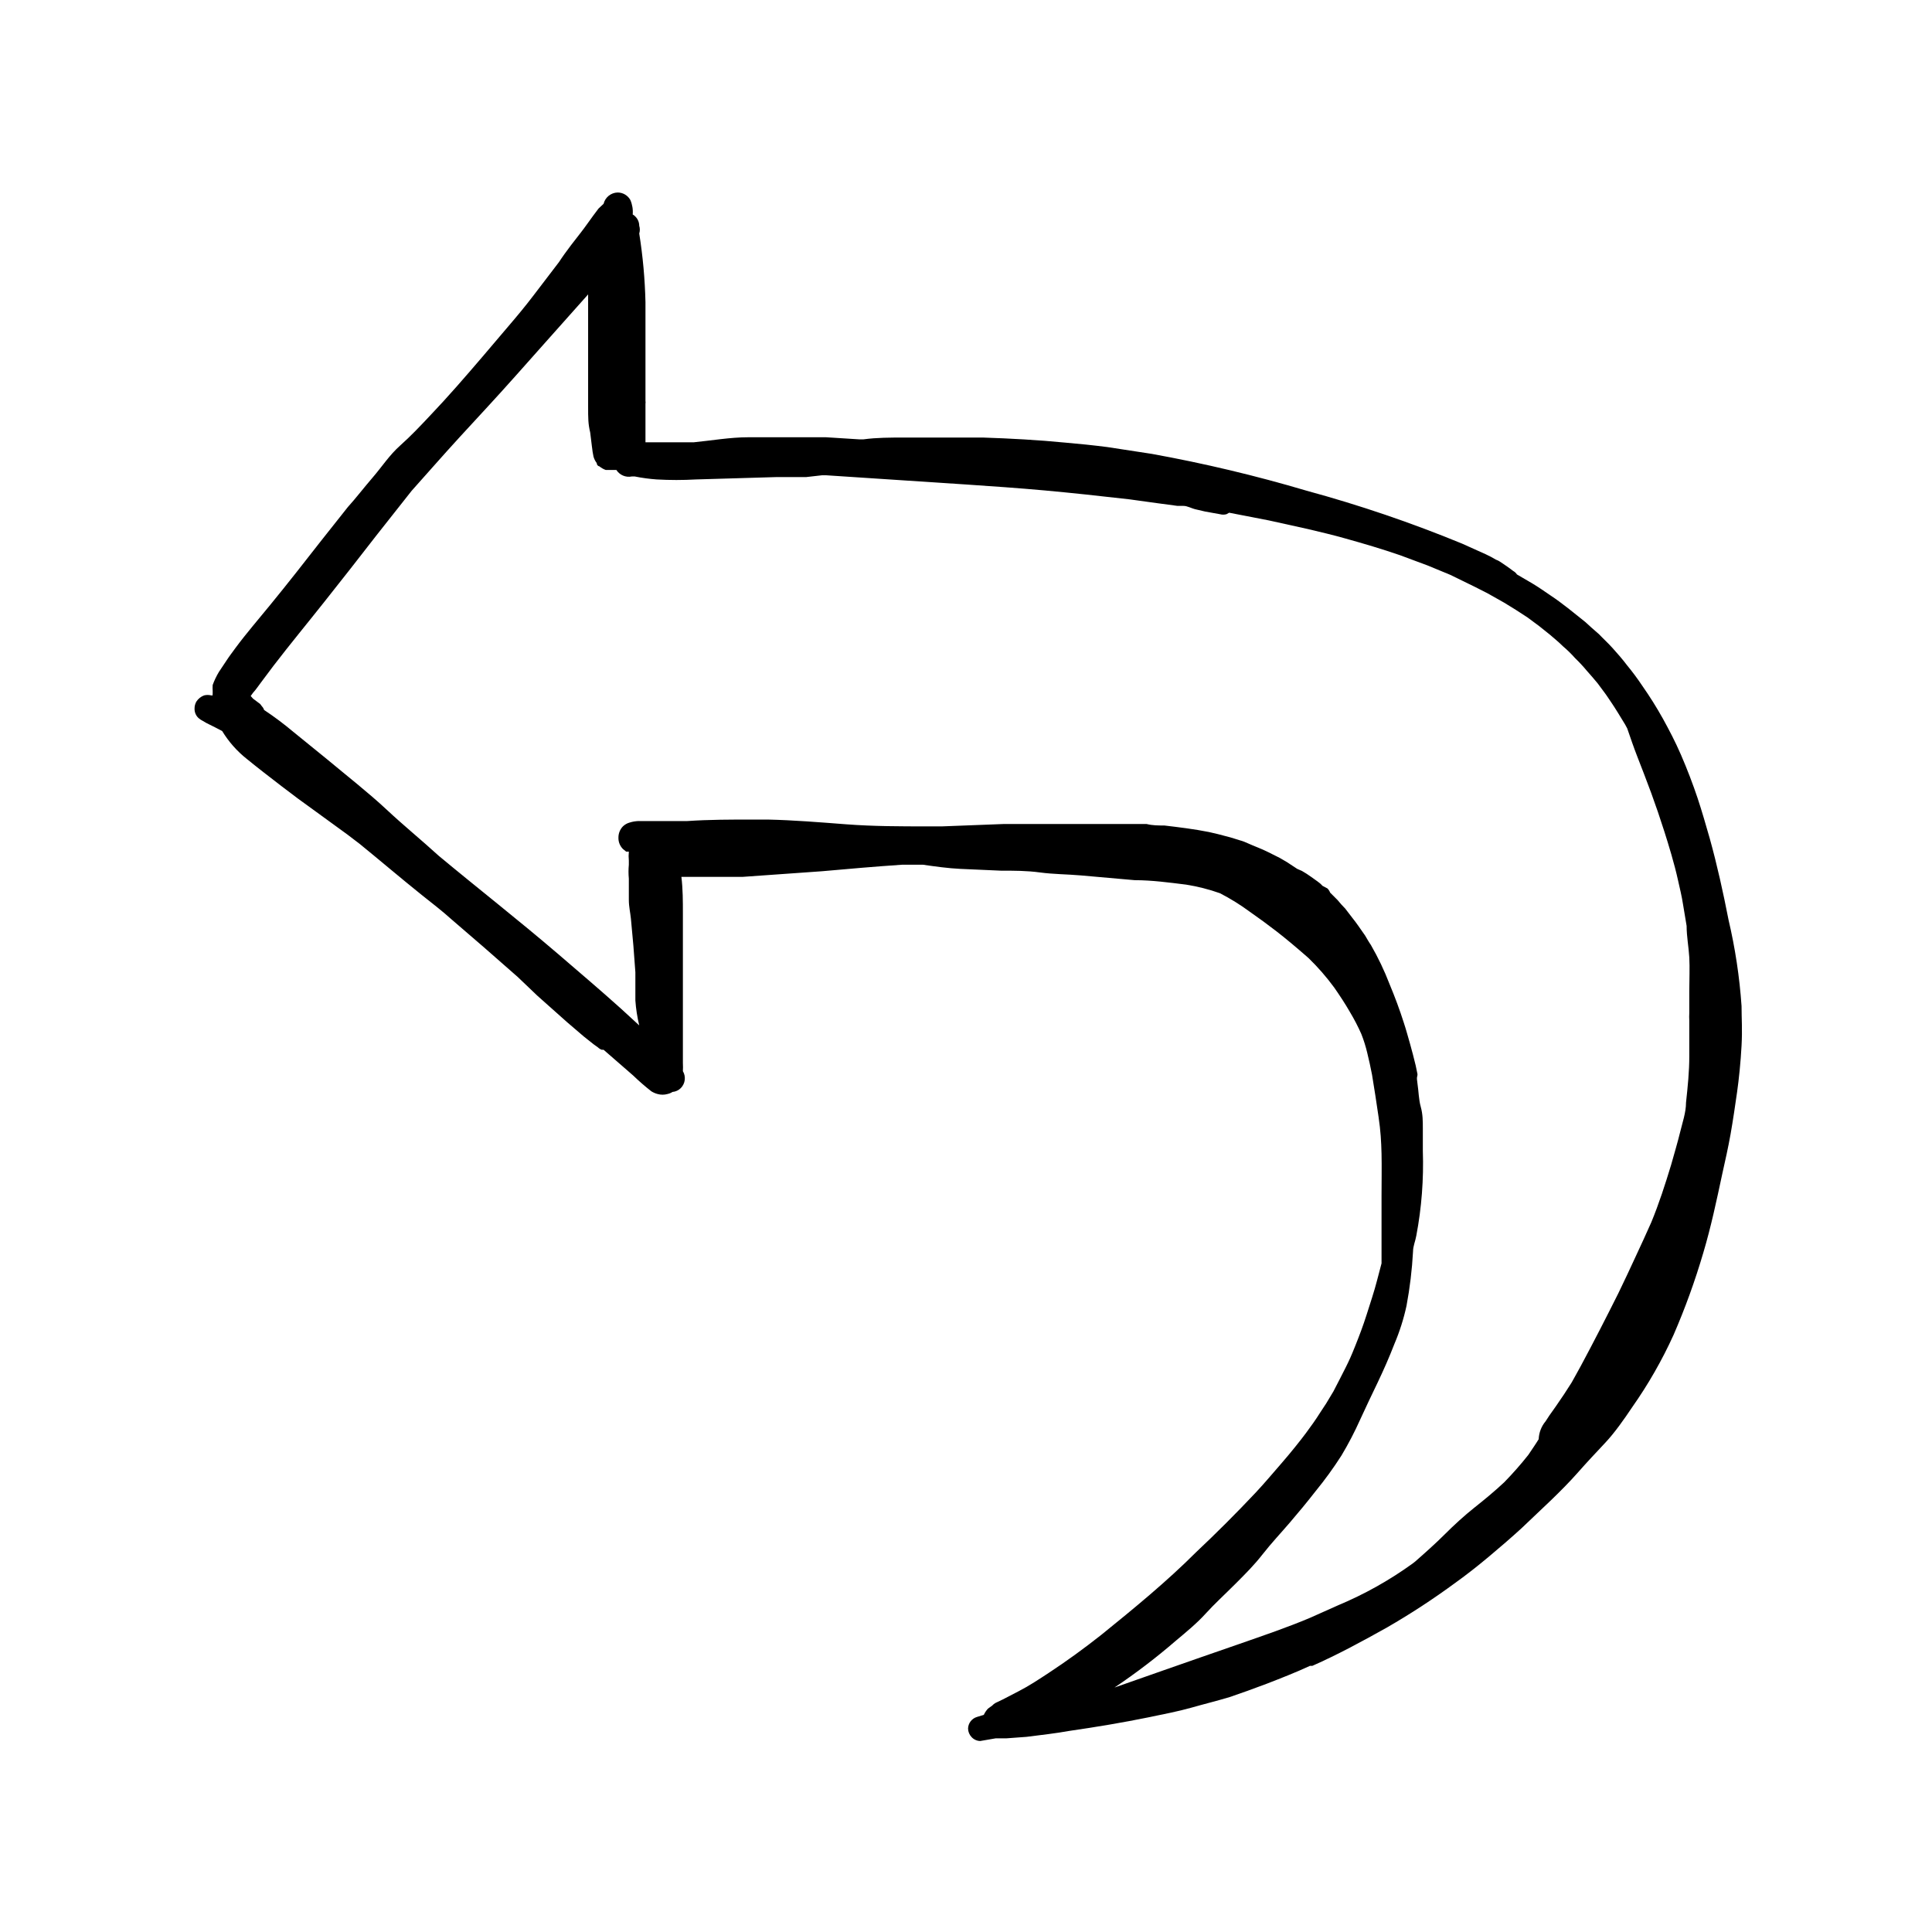
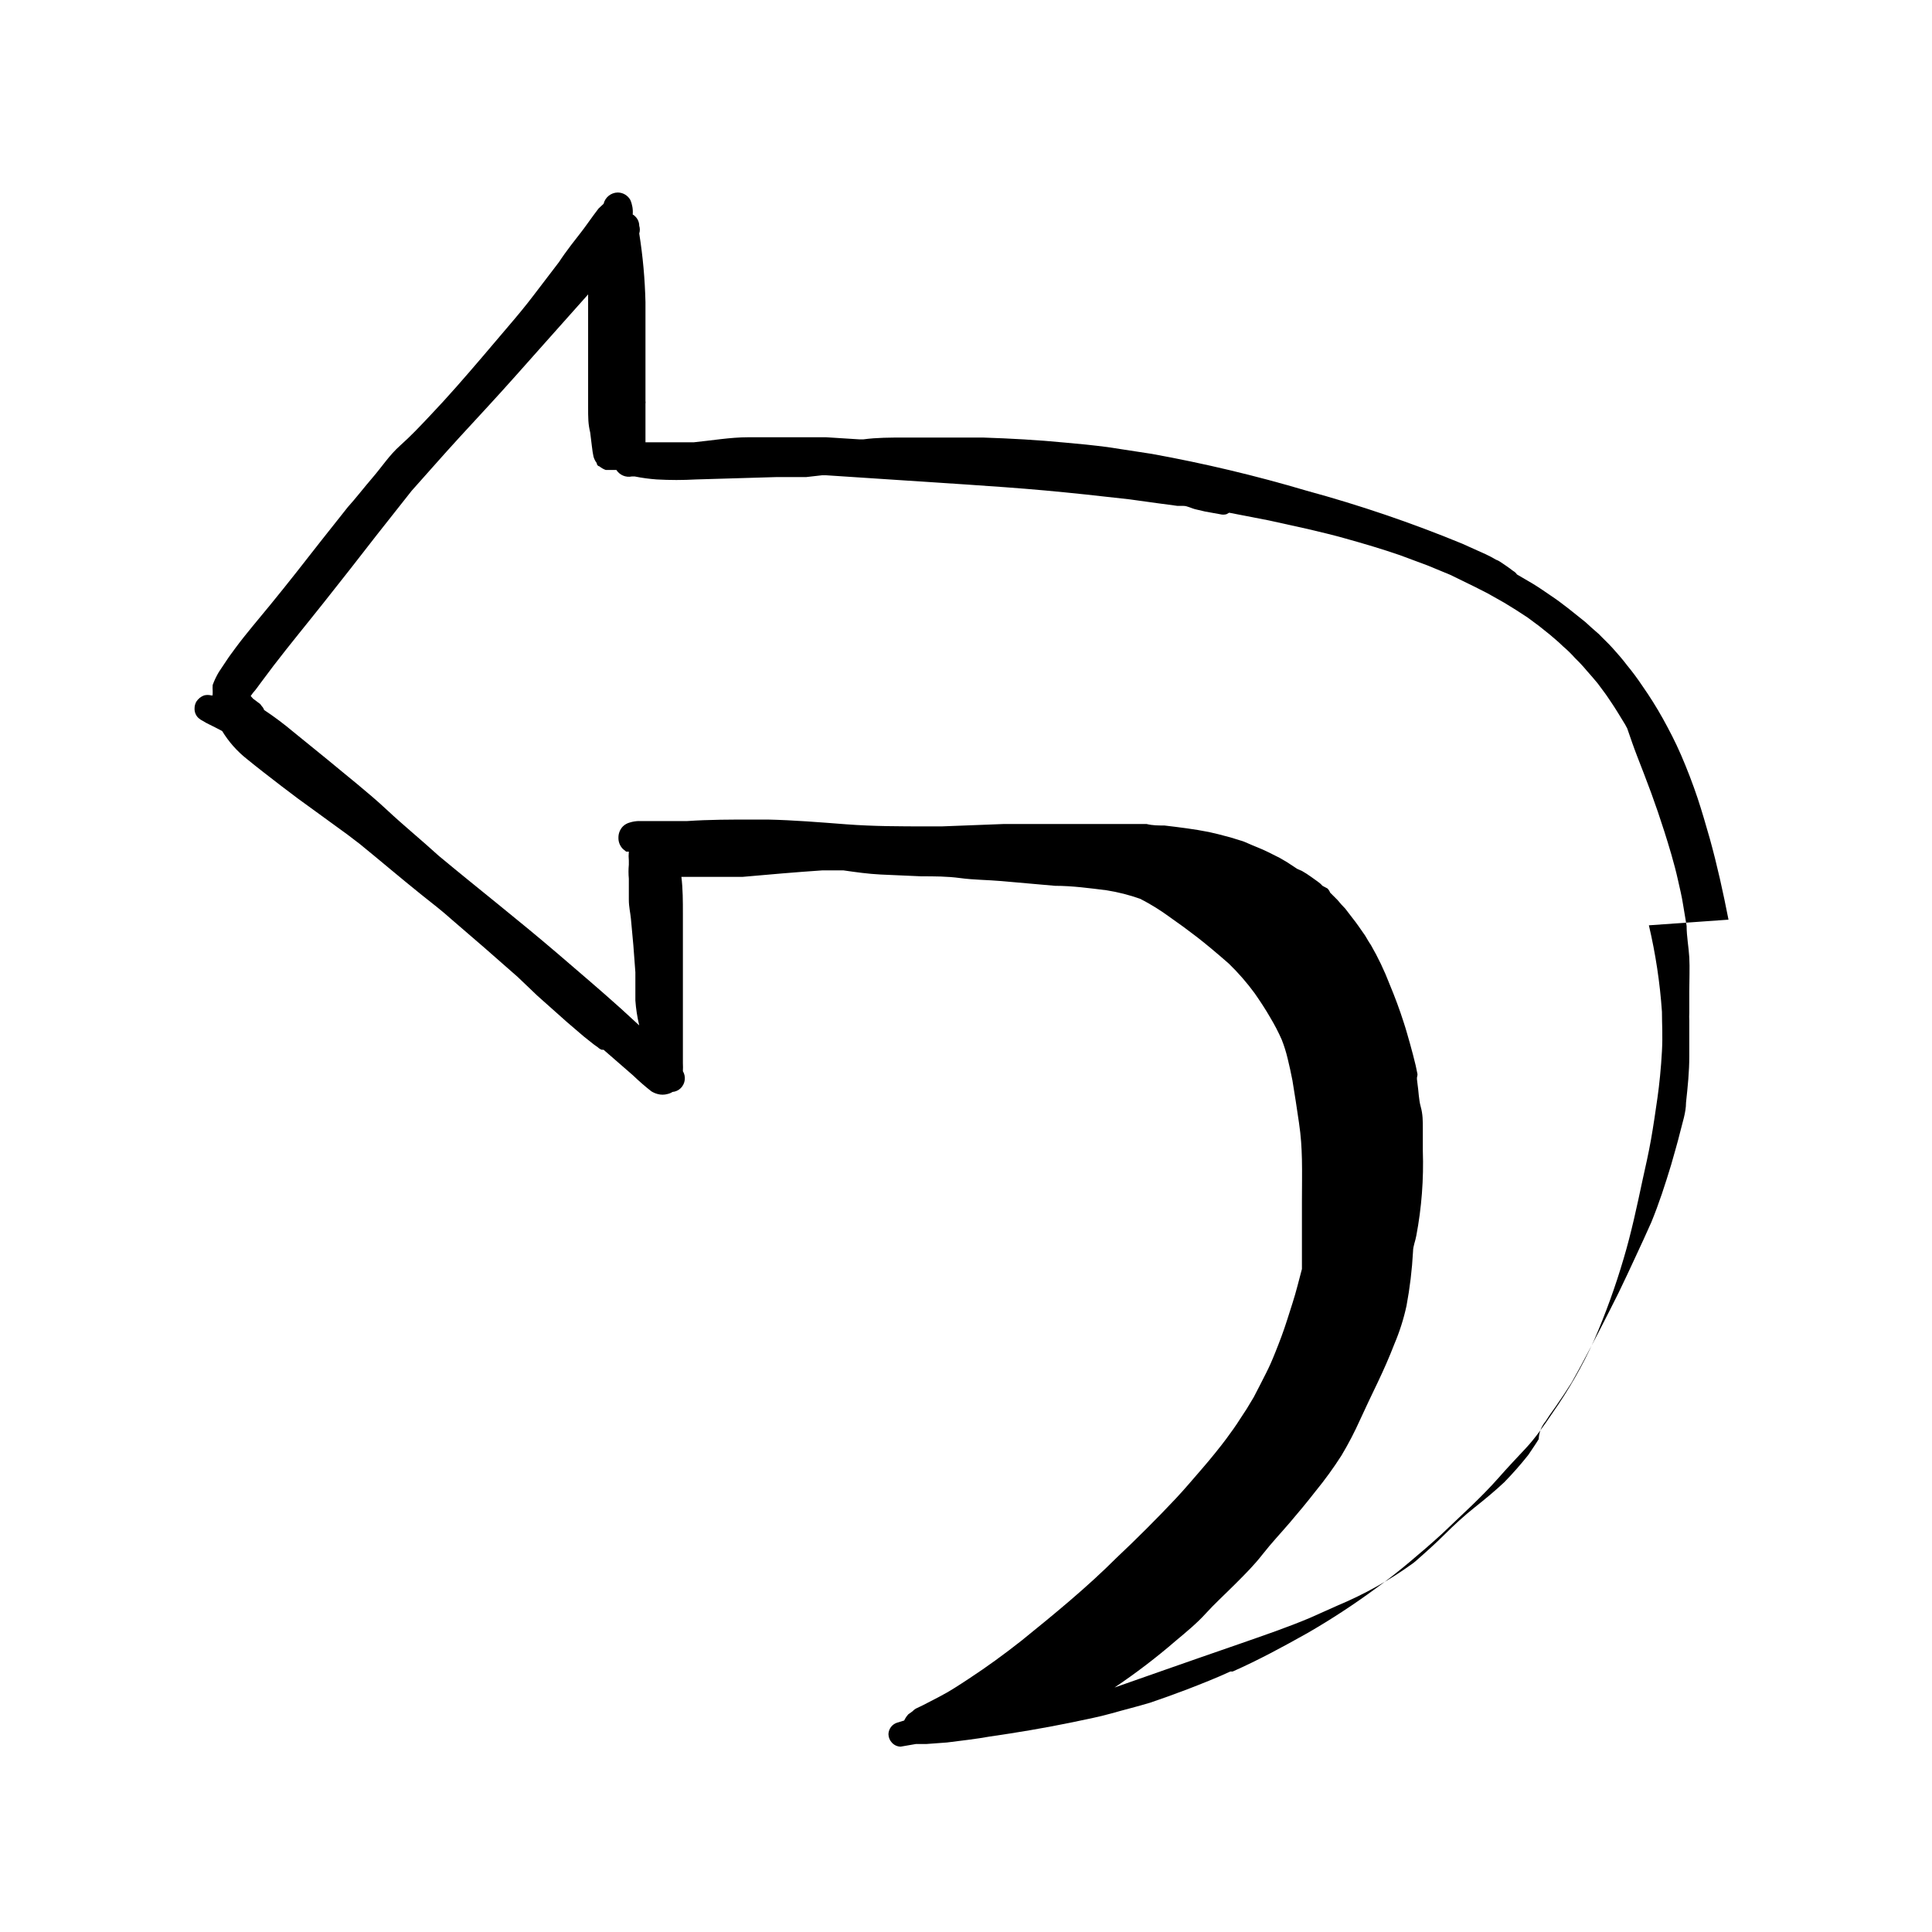
<svg xmlns="http://www.w3.org/2000/svg" fill="#000000" width="800px" height="800px" version="1.1" viewBox="144 144 512 512">
-   <path d="m602.07 387.72c-1.418-7.242-2.992-14.406-4.961-21.492-1.023-3.543-2.047-7.164-3.227-10.707-1.18-3.543-2.832-7.871-4.41-11.492-1.574-3.621-3.07-6.453-4.801-9.605v0.004c-1.66-2.981-3.473-5.867-5.43-8.66-1.27-1.906-2.637-3.746-4.094-5.512-1.18-1.574-2.441-2.992-3.777-4.488-1.34-1.496-2.441-2.441-3.621-3.699l-1.891-1.652-1.73-1.574c-3.07-2.441-6.062-4.961-9.289-7.086-1.496-1.023-3.07-2.125-4.644-3.07l-4.172-2.441-0.004 0.004c-0.258-0.395-0.609-0.719-1.023-0.945-1.102-0.867-2.281-1.652-3.465-2.441h0.004c-0.344-0.23-0.715-0.414-1.105-0.551-0.863-0.52-1.758-0.992-2.676-1.418l-6.297-2.832c-13.418-5.523-27.168-10.203-41.172-14.012-13.484-3.996-27.172-7.254-41.012-9.762l-11.809-1.812c-3.699-0.473-7.477-0.867-11.18-1.18-7.242-0.707-14.484-1.102-21.727-1.34h-21.016c-3.621 0-7.164 0-10.707 0.473h-1.18l-8.738-0.551h-9.84-10.785c-4.801 0-9.684 0.867-14.484 1.34h-10.234-2.519v-10.234c0.047-0.234 0.047-0.473 0-0.707v-4.566-5.746-2.125-2.441-11.336c-0.145-6.09-0.695-12.168-1.652-18.184 0.211-0.668 0.211-1.383 0-2.047-0.004-0.918-0.371-1.793-1.023-2.441-0.199-0.227-0.441-0.414-0.707-0.551 0.117-1.316-0.102-2.644-0.633-3.856-0.684-1.223-1.98-1.977-3.383-1.969-1.766 0.055-3.277 1.277-3.699 2.992l-1.34 1.258-1.418 1.891c-1.102 1.496-2.125 2.992-3.227 4.41-1.102 1.418-3.938 4.961-5.824 7.871l-6.613 8.66c-2.203 2.914-4.566 5.746-6.926 8.5l-6.691 7.871c-4.644 5.434-9.211 10.707-14.012 15.742-2.519 2.676-5.039 5.352-7.871 7.871-2.832 2.519-4.801 5.59-7.242 8.422s-4.41 5.434-6.613 7.871l-6.926 8.738c-4.488 5.746-8.973 11.492-13.617 17.16-3.07 3.777-6.297 7.477-9.211 11.414-0.789 1.102-1.652 2.203-2.363 3.305l-2.047 3.07-0.004 0.008c-0.66 1.098-1.215 2.258-1.652 3.461-0.035 0.527-0.035 1.051 0 1.578v0.789-0.004c-0.043 0.129-0.043 0.266 0 0.395h-0.395c-0.617-0.156-1.27-0.156-1.887 0-0.844 0.316-1.562 0.895-2.047 1.652-0.312 0.551-0.477 1.176-0.473 1.812-0.035 0.945 0.336 1.863 1.023 2.516 0.355 0.316 0.754 0.582 1.18 0.789l0.945 0.551 2.363 1.18 1.812 0.945h-0.004c1.723 2.836 3.934 5.34 6.535 7.398 2.992 2.441 6.062 4.801 9.133 7.164 3.07 2.363 5.824 4.41 8.816 6.535l8.66 6.297 3.305 2.519c5.512 4.488 10.863 9.055 16.453 13.539 2.676 2.125 5.434 4.25 7.871 6.453l8.582 7.398 8.973 7.871 5.195 4.961 7.871 7.008 4.41 3.777 2.676 2.125 1.102 0.789c0.289 0.285 0.641 0.5 1.023 0.633h0.473c2.598 2.281 5.195 4.488 7.871 6.848 1.527 1.473 3.129 2.867 4.801 4.172 0.516 0.316 1.07 0.555 1.652 0.707 0.852 0.238 1.75 0.238 2.598 0 0.477-0.102 0.93-0.285 1.34-0.551 0.832-0.07 1.613-0.434 2.203-1.023 1.184-1.195 1.41-3.039 0.551-4.484 0.039-0.711 0.039-1.418 0-2.129v-10.156-10.312-9.684-9.523c0-3.227 0-6.453-0.395-9.684l4.566 0.004h11.574l21.098-1.496c7.086-0.629 14.168-1.258 21.254-1.73h5.512c3.305 0.473 6.613 0.945 9.918 1.102l10.707 0.473c3.465 0 6.926 0 10.391 0.473 3.465 0.473 7.242 0.473 10.863 0.789l14.25 1.258c4.566 0 9.133 0.629 13.617 1.18 3.055 0.48 6.059 1.246 8.973 2.281 2.75 1.414 5.383 3.047 7.871 4.883 2.414 1.68 4.777 3.41 7.086 5.195 2.309 1.785 5.144 4.144 8.5 7.086 2.5 2.426 4.793 5.059 6.852 7.871 1.418 2.047 2.832 4.172 4.094 6.375h-0.004c1.148 1.902 2.176 3.875 3.07 5.906 0.645 1.637 1.172 3.32 1.574 5.035 0.473 1.891 0.867 3.777 1.258 5.746 0.629 3.699 1.18 7.477 1.73 11.18 0.551 3.699 0.707 6.535 0.789 9.762 0.078 3.227 0 7.871 0 11.18v10.863 5.824 1.18l-1.18 4.488c-0.789 3.07-1.812 6.062-2.754 9.055-0.945 2.992-1.969 5.668-3.07 8.422-1.102 2.754-1.574 3.777-2.519 5.668-0.945 1.891-2.125 4.172-3.227 6.297l-1.891 3.148-1.652 2.519c-1.18 1.891-2.441 3.621-3.777 5.434-1.34 1.812-4.172 5.352-6.375 7.871-2.203 2.519-4.488 5.273-6.926 7.871-5.117 5.434-10.391 10.707-15.742 15.742-7.871 7.871-16.531 14.957-25.191 21.965-4.488 3.543-9.133 6.926-13.934 10.078-2.519 1.652-5.117 3.387-7.871 4.801l-4.25 2.203-1.969 0.945h-0.004c-0.324 0.191-0.613 0.43-0.867 0.707l-1.102 0.789c-0.449 0.492-0.82 1.047-1.102 1.652l-1.812 0.551c-1.367 0.406-2.316 1.645-2.359 3.07 0.016 0.852 0.352 1.668 0.945 2.281 0.59 0.637 1.414 1.004 2.281 1.023l4.094-0.707h2.832l5.352-0.395c3.777-0.473 7.871-0.945 11.336-1.574 7.086-1.023 14.168-2.203 21.098-3.621 3.777-0.789 7.871-1.574 11.18-2.519 3.305-0.945 6.848-1.812 10.234-2.832l4.723-1.652 5.117-1.891c3.856-1.496 7.871-3.07 11.414-4.723h0.629c6.769-2.992 13.305-6.535 19.758-10.156h0.004c6.277-3.621 12.348-7.59 18.184-11.887 3.07-2.203 6.062-4.566 8.973-7.008 2.914-2.441 5.746-4.879 8.5-7.398l7.871-7.477c2.441-2.363 4.879-4.801 7.164-7.398 2.281-2.598 4.879-5.352 7.242-7.871s4.879-6.062 7.086-9.367v-0.004c4.238-6.023 7.902-12.426 10.945-19.129 3.07-7.074 5.699-14.328 7.871-21.727 2.047-6.848 3.543-13.934 5.039-20.941 0.789-3.543 1.574-7.008 2.203-10.547 0.629-3.543 1.258-7.871 1.73-11.18 0.473-3.305 0.945-7.871 1.18-12.281s0-7.008 0-10.469c-0.531-7.715-1.688-15.379-3.461-22.906zm-50.145-77.777 2.754 2.203c1.18 1.023 2.363 1.969 3.465 3.07v0.004c1.176 0.992 2.281 2.07 3.305 3.227 1.086 1.043 2.109 2.148 3.07 3.305 1.023 1.102 1.969 2.281 2.914 3.387l-0.707-0.945 2.281 3.07c0.789 1.023 1.418 2.047 2.125 3.07 0.707 1.023 2.363 3.699 3.543 5.668l0.551 1.023c0.867 2.519 1.73 5.039 2.676 7.477 0.945 2.441 2.519 6.453 3.699 9.684 1.18 3.227 2.363 6.691 3.465 10.156 1.102 3.465 2.676 8.582 3.621 12.91 0.473 2.125 1.023 4.328 1.34 6.453l0.945 5.668c0 2.832 0.551 5.59 0.707 8.344s0 5.984 0 8.973v5.273 0.477c-0.039 0.68-0.039 1.363 0 2.047v3.07 6.375c0 4.094-0.395 7.871-0.867 12.281 0 2.598-0.945 5.273-1.574 7.871-0.629 2.598-1.574 5.746-2.363 8.582-1.574 5.195-3.227 10.312-5.273 15.273-1.34 3.07-2.754 6.062-4.172 9.133-1.418 3.07-2.992 6.453-4.566 9.684-3.227 6.453-6.535 12.91-9.918 19.207l-1.258 2.281-1.18 2.125c-1.34 2.125-2.676 4.172-4.172 6.297l-1.73 2.441-1.023 1.574-0.004-0.004c-1.105 1.332-1.742 2.992-1.812 4.723-0.867 1.418-1.812 2.754-2.754 4.172-2 2.523-4.129 4.941-6.375 7.242-2.519 2.363-5.195 4.566-7.871 6.691s-5.434 4.644-7.871 7.086c-2.441 2.441-5.273 4.961-7.871 7.242l-0.707 0.551h-0.004c-6.117 4.418-12.723 8.113-19.68 11.023l-7.398 3.305c-6.141 2.598-12.438 4.723-18.734 6.926l-9.996 3.465-9.918 3.465-13.23 4.644c5.68-3.812 11.121-7.965 16.293-12.438 2.832-2.363 5.59-4.644 7.871-7.164s5.039-5.039 7.871-7.871 4.961-4.961 7.242-7.871c2.281-2.914 4.801-5.59 7.164-8.344 2.363-2.754 4.644-5.512 6.848-8.344l0.004-0.004c2.465-3.012 4.754-6.168 6.848-9.445 1.84-3.074 3.496-6.258 4.961-9.527 1.496-3.305 3.07-6.535 4.644-9.84 1.574-3.305 3.07-6.691 4.41-10.156l-0.004 0.004c1.395-3.277 2.477-6.676 3.231-10.156 0.891-4.758 1.469-9.57 1.73-14.406 0-1.418 0.629-2.754 0.867-4.172 1.406-7.418 1.984-14.969 1.73-22.516v-5.902c0-1.969 0-3.777-0.551-5.746s-0.551-4.094-0.867-6.141 0-1.652 0-2.519l-0.473-2.281c-0.473-1.891-0.945-3.856-1.496-5.746-0.551-1.891-1.023-3.699-1.652-5.59-1.102-3.465-2.363-6.848-3.777-10.234-1.379-3.586-3.039-7.062-4.961-10.391-0.551-0.789-1.023-1.652-1.496-2.441l-1.812-2.598c-0.473-0.707-1.102-1.496-1.652-2.203l-1.812-2.363h0.004c-0.723-0.723-1.406-1.484-2.047-2.281l-1.969-1.969c-0.16-0.41-0.398-0.785-0.707-1.102l-1.34-0.711c-0.387-0.449-0.84-0.848-1.336-1.18l-1.652-1.18c-0.785-0.57-1.598-1.098-2.441-1.574l-1.258-0.551-2.754-1.812-1.891-1.102-3.148-1.574c-1.73-0.867-3.543-1.496-5.273-2.281-1.73-0.789-1.73-0.629-2.598-0.945l-2.047-0.629-3.305-0.867-2.363-0.551c-3.938-0.789-7.871-1.258-11.809-1.73-1.574 0-3.148 0-4.723-0.395h-5.352-11.336-11.098-10.078l-16.375 0.629h-3.777c-7.164 0-14.328 0-21.57-0.551-7.242-0.551-13.855-1.102-20.859-1.258h-3.938c-5.746 0-11.492 0-17.32 0.395h-12.828l-0.004-0.004c-0.828 0.016-1.648 0.148-2.441 0.395-0.68 0.184-1.301 0.535-1.809 1.023-0.773 0.805-1.195 1.879-1.184 2.992-0.031 1.117 0.398 2.195 1.184 2.992l0.867 0.707h0.707c-0.078 0.785-0.078 1.574 0 2.363v1.102c-0.117 1.23-0.117 2.469 0 3.699v5.59c0 1.891 0.395 3.387 0.551 5.039 0.473 4.723 0.867 9.445 1.18 14.168v2.519 4.961-0.004c0.156 2.231 0.5 4.441 1.023 6.613l-4.801-4.41c-5.512-4.961-11.18-9.762-16.848-14.641-10.391-8.895-21.176-17.32-31.488-25.898-4.566-4.172-9.133-7.871-13.855-12.281-4.723-4.41-10.547-8.973-15.742-13.305l-8.816-7.164v0.004c-2.508-2.117-5.137-4.09-7.871-5.906-0.105-0.355-0.297-0.68-0.555-0.945l-0.473-0.629-1.887-1.418-0.629-0.707 0.629-0.867c0.363-0.398 0.707-0.82 1.023-1.258l1.102-1.496 3.305-4.41c4.41-5.746 8.973-11.258 13.461-16.926 4.488-5.668 9.211-11.652 13.699-17.477l9.445-11.961 5.668-6.375c4.723-5.352 9.523-10.547 14.328-15.742 4.801-5.195 10.156-11.258 15.191-16.926l11.57-12.988v2.441 5.434 11.258 10.391c0 3.465 0 4.723 0.551 7.086l0.473 3.856 0.004-0.008c0.086 0.848 0.219 1.688 0.395 2.519 0.176 0.629 0.469 1.215 0.863 1.734-0.008 0.422 0.293 0.789 0.711 0.863 0.492 0.406 1.051 0.727 1.652 0.945h2.832-0.473 0.473c0.879 1.367 2.504 2.055 4.094 1.73h0.789c1.922 0.387 3.867 0.648 5.824 0.789 3.461 0.195 6.93 0.195 10.391 0l21.332-0.629h7.871l4.172-0.473h1.18l37.078 2.441c6.926 0.473 13.855 0.945 20.781 1.574s15.035 1.496 22.516 2.363l7.398 1.023 5.273 0.707h1.574c1.102 0 2.203 0.707 3.387 0.945l2.363 0.551 3.938 0.707c0.566 0.156 1.164 0.156 1.73 0l0.707-0.395 10.551 2.047 10.312 2.281c3.305 0.789 6.691 1.574 9.996 2.519 4.801 1.34 9.605 2.754 14.406 4.41l7.398 2.754 5.902 2.441 6.613 3.227 3.387 1.73 4.328 2.441 3.07 1.891 3.148 2.047z" />
+   <path d="m602.07 387.72c-1.418-7.242-2.992-14.406-4.961-21.492-1.023-3.543-2.047-7.164-3.227-10.707-1.18-3.543-2.832-7.871-4.41-11.492-1.574-3.621-3.07-6.453-4.801-9.605v0.004c-1.66-2.981-3.473-5.867-5.43-8.66-1.27-1.906-2.637-3.746-4.094-5.512-1.18-1.574-2.441-2.992-3.777-4.488-1.34-1.496-2.441-2.441-3.621-3.699l-1.891-1.652-1.73-1.574c-3.07-2.441-6.062-4.961-9.289-7.086-1.496-1.023-3.07-2.125-4.644-3.07l-4.172-2.441-0.004 0.004c-0.258-0.395-0.609-0.719-1.023-0.945-1.102-0.867-2.281-1.652-3.465-2.441h0.004c-0.344-0.23-0.715-0.414-1.105-0.551-0.863-0.52-1.758-0.992-2.676-1.418l-6.297-2.832c-13.418-5.523-27.168-10.203-41.172-14.012-13.484-3.996-27.172-7.254-41.012-9.762l-11.809-1.812c-3.699-0.473-7.477-0.867-11.18-1.18-7.242-0.707-14.484-1.102-21.727-1.34h-21.016c-3.621 0-7.164 0-10.707 0.473h-1.18l-8.738-0.551h-9.84-10.785c-4.801 0-9.684 0.867-14.484 1.34h-10.234-2.519v-10.234c0.047-0.234 0.047-0.473 0-0.707v-4.566-5.746-2.125-2.441-11.336c-0.145-6.09-0.695-12.168-1.652-18.184 0.211-0.668 0.211-1.383 0-2.047-0.004-0.918-0.371-1.793-1.023-2.441-0.199-0.227-0.441-0.414-0.707-0.551 0.117-1.316-0.102-2.644-0.633-3.856-0.684-1.223-1.98-1.977-3.383-1.969-1.766 0.055-3.277 1.277-3.699 2.992l-1.34 1.258-1.418 1.891c-1.102 1.496-2.125 2.992-3.227 4.41-1.102 1.418-3.938 4.961-5.824 7.871l-6.613 8.66c-2.203 2.914-4.566 5.746-6.926 8.5l-6.691 7.871c-4.644 5.434-9.211 10.707-14.012 15.742-2.519 2.676-5.039 5.352-7.871 7.871-2.832 2.519-4.801 5.59-7.242 8.422s-4.41 5.434-6.613 7.871l-6.926 8.738c-4.488 5.746-8.973 11.492-13.617 17.16-3.07 3.777-6.297 7.477-9.211 11.414-0.789 1.102-1.652 2.203-2.363 3.305l-2.047 3.07-0.004 0.008c-0.66 1.098-1.215 2.258-1.652 3.461-0.035 0.527-0.035 1.051 0 1.578v0.789-0.004c-0.043 0.129-0.043 0.266 0 0.395h-0.395c-0.617-0.156-1.27-0.156-1.887 0-0.844 0.316-1.562 0.895-2.047 1.652-0.312 0.551-0.477 1.176-0.473 1.812-0.035 0.945 0.336 1.863 1.023 2.516 0.355 0.316 0.754 0.582 1.18 0.789l0.945 0.551 2.363 1.18 1.812 0.945h-0.004c1.723 2.836 3.934 5.34 6.535 7.398 2.992 2.441 6.062 4.801 9.133 7.164 3.07 2.363 5.824 4.41 8.816 6.535l8.66 6.297 3.305 2.519c5.512 4.488 10.863 9.055 16.453 13.539 2.676 2.125 5.434 4.25 7.871 6.453l8.582 7.398 8.973 7.871 5.195 4.961 7.871 7.008 4.41 3.777 2.676 2.125 1.102 0.789c0.289 0.285 0.641 0.5 1.023 0.633h0.473c2.598 2.281 5.195 4.488 7.871 6.848 1.527 1.473 3.129 2.867 4.801 4.172 0.516 0.316 1.07 0.555 1.652 0.707 0.852 0.238 1.75 0.238 2.598 0 0.477-0.102 0.93-0.285 1.34-0.551 0.832-0.07 1.613-0.434 2.203-1.023 1.184-1.195 1.41-3.039 0.551-4.484 0.039-0.711 0.039-1.418 0-2.129v-10.156-10.312-9.684-9.523c0-3.227 0-6.453-0.395-9.684l4.566 0.004h11.574c7.086-0.629 14.168-1.258 21.254-1.73h5.512c3.305 0.473 6.613 0.945 9.918 1.102l10.707 0.473c3.465 0 6.926 0 10.391 0.473 3.465 0.473 7.242 0.473 10.863 0.789l14.25 1.258c4.566 0 9.133 0.629 13.617 1.18 3.055 0.48 6.059 1.246 8.973 2.281 2.75 1.414 5.383 3.047 7.871 4.883 2.414 1.68 4.777 3.41 7.086 5.195 2.309 1.785 5.144 4.144 8.5 7.086 2.5 2.426 4.793 5.059 6.852 7.871 1.418 2.047 2.832 4.172 4.094 6.375h-0.004c1.148 1.902 2.176 3.875 3.07 5.906 0.645 1.637 1.172 3.32 1.574 5.035 0.473 1.891 0.867 3.777 1.258 5.746 0.629 3.699 1.18 7.477 1.73 11.18 0.551 3.699 0.707 6.535 0.789 9.762 0.078 3.227 0 7.871 0 11.18v10.863 5.824 1.18l-1.18 4.488c-0.789 3.07-1.812 6.062-2.754 9.055-0.945 2.992-1.969 5.668-3.07 8.422-1.102 2.754-1.574 3.777-2.519 5.668-0.945 1.891-2.125 4.172-3.227 6.297l-1.891 3.148-1.652 2.519c-1.18 1.891-2.441 3.621-3.777 5.434-1.34 1.812-4.172 5.352-6.375 7.871-2.203 2.519-4.488 5.273-6.926 7.871-5.117 5.434-10.391 10.707-15.742 15.742-7.871 7.871-16.531 14.957-25.191 21.965-4.488 3.543-9.133 6.926-13.934 10.078-2.519 1.652-5.117 3.387-7.871 4.801l-4.25 2.203-1.969 0.945h-0.004c-0.324 0.191-0.613 0.43-0.867 0.707l-1.102 0.789c-0.449 0.492-0.82 1.047-1.102 1.652l-1.812 0.551c-1.367 0.406-2.316 1.645-2.359 3.07 0.016 0.852 0.352 1.668 0.945 2.281 0.59 0.637 1.414 1.004 2.281 1.023l4.094-0.707h2.832l5.352-0.395c3.777-0.473 7.871-0.945 11.336-1.574 7.086-1.023 14.168-2.203 21.098-3.621 3.777-0.789 7.871-1.574 11.18-2.519 3.305-0.945 6.848-1.812 10.234-2.832l4.723-1.652 5.117-1.891c3.856-1.496 7.871-3.07 11.414-4.723h0.629c6.769-2.992 13.305-6.535 19.758-10.156h0.004c6.277-3.621 12.348-7.59 18.184-11.887 3.07-2.203 6.062-4.566 8.973-7.008 2.914-2.441 5.746-4.879 8.5-7.398l7.871-7.477c2.441-2.363 4.879-4.801 7.164-7.398 2.281-2.598 4.879-5.352 7.242-7.871s4.879-6.062 7.086-9.367v-0.004c4.238-6.023 7.902-12.426 10.945-19.129 3.07-7.074 5.699-14.328 7.871-21.727 2.047-6.848 3.543-13.934 5.039-20.941 0.789-3.543 1.574-7.008 2.203-10.547 0.629-3.543 1.258-7.871 1.73-11.18 0.473-3.305 0.945-7.871 1.18-12.281s0-7.008 0-10.469c-0.531-7.715-1.688-15.379-3.461-22.906zm-50.145-77.777 2.754 2.203c1.18 1.023 2.363 1.969 3.465 3.07v0.004c1.176 0.992 2.281 2.07 3.305 3.227 1.086 1.043 2.109 2.148 3.07 3.305 1.023 1.102 1.969 2.281 2.914 3.387l-0.707-0.945 2.281 3.07c0.789 1.023 1.418 2.047 2.125 3.07 0.707 1.023 2.363 3.699 3.543 5.668l0.551 1.023c0.867 2.519 1.73 5.039 2.676 7.477 0.945 2.441 2.519 6.453 3.699 9.684 1.18 3.227 2.363 6.691 3.465 10.156 1.102 3.465 2.676 8.582 3.621 12.91 0.473 2.125 1.023 4.328 1.34 6.453l0.945 5.668c0 2.832 0.551 5.59 0.707 8.344s0 5.984 0 8.973v5.273 0.477c-0.039 0.68-0.039 1.363 0 2.047v3.07 6.375c0 4.094-0.395 7.871-0.867 12.281 0 2.598-0.945 5.273-1.574 7.871-0.629 2.598-1.574 5.746-2.363 8.582-1.574 5.195-3.227 10.312-5.273 15.273-1.34 3.07-2.754 6.062-4.172 9.133-1.418 3.07-2.992 6.453-4.566 9.684-3.227 6.453-6.535 12.91-9.918 19.207l-1.258 2.281-1.18 2.125c-1.34 2.125-2.676 4.172-4.172 6.297l-1.73 2.441-1.023 1.574-0.004-0.004c-1.105 1.332-1.742 2.992-1.812 4.723-0.867 1.418-1.812 2.754-2.754 4.172-2 2.523-4.129 4.941-6.375 7.242-2.519 2.363-5.195 4.566-7.871 6.691s-5.434 4.644-7.871 7.086c-2.441 2.441-5.273 4.961-7.871 7.242l-0.707 0.551h-0.004c-6.117 4.418-12.723 8.113-19.68 11.023l-7.398 3.305c-6.141 2.598-12.438 4.723-18.734 6.926l-9.996 3.465-9.918 3.465-13.23 4.644c5.68-3.812 11.121-7.965 16.293-12.438 2.832-2.363 5.59-4.644 7.871-7.164s5.039-5.039 7.871-7.871 4.961-4.961 7.242-7.871c2.281-2.914 4.801-5.59 7.164-8.344 2.363-2.754 4.644-5.512 6.848-8.344l0.004-0.004c2.465-3.012 4.754-6.168 6.848-9.445 1.84-3.074 3.496-6.258 4.961-9.527 1.496-3.305 3.07-6.535 4.644-9.84 1.574-3.305 3.07-6.691 4.41-10.156l-0.004 0.004c1.395-3.277 2.477-6.676 3.231-10.156 0.891-4.758 1.469-9.57 1.73-14.406 0-1.418 0.629-2.754 0.867-4.172 1.406-7.418 1.984-14.969 1.73-22.516v-5.902c0-1.969 0-3.777-0.551-5.746s-0.551-4.094-0.867-6.141 0-1.652 0-2.519l-0.473-2.281c-0.473-1.891-0.945-3.856-1.496-5.746-0.551-1.891-1.023-3.699-1.652-5.59-1.102-3.465-2.363-6.848-3.777-10.234-1.379-3.586-3.039-7.062-4.961-10.391-0.551-0.789-1.023-1.652-1.496-2.441l-1.812-2.598c-0.473-0.707-1.102-1.496-1.652-2.203l-1.812-2.363h0.004c-0.723-0.723-1.406-1.484-2.047-2.281l-1.969-1.969c-0.16-0.41-0.398-0.785-0.707-1.102l-1.34-0.711c-0.387-0.449-0.84-0.848-1.336-1.18l-1.652-1.18c-0.785-0.57-1.598-1.098-2.441-1.574l-1.258-0.551-2.754-1.812-1.891-1.102-3.148-1.574c-1.73-0.867-3.543-1.496-5.273-2.281-1.73-0.789-1.73-0.629-2.598-0.945l-2.047-0.629-3.305-0.867-2.363-0.551c-3.938-0.789-7.871-1.258-11.809-1.73-1.574 0-3.148 0-4.723-0.395h-5.352-11.336-11.098-10.078l-16.375 0.629h-3.777c-7.164 0-14.328 0-21.57-0.551-7.242-0.551-13.855-1.102-20.859-1.258h-3.938c-5.746 0-11.492 0-17.32 0.395h-12.828l-0.004-0.004c-0.828 0.016-1.648 0.148-2.441 0.395-0.68 0.184-1.301 0.535-1.809 1.023-0.773 0.805-1.195 1.879-1.184 2.992-0.031 1.117 0.398 2.195 1.184 2.992l0.867 0.707h0.707c-0.078 0.785-0.078 1.574 0 2.363v1.102c-0.117 1.23-0.117 2.469 0 3.699v5.59c0 1.891 0.395 3.387 0.551 5.039 0.473 4.723 0.867 9.445 1.18 14.168v2.519 4.961-0.004c0.156 2.231 0.5 4.441 1.023 6.613l-4.801-4.41c-5.512-4.961-11.18-9.762-16.848-14.641-10.391-8.895-21.176-17.32-31.488-25.898-4.566-4.172-9.133-7.871-13.855-12.281-4.723-4.41-10.547-8.973-15.742-13.305l-8.816-7.164v0.004c-2.508-2.117-5.137-4.09-7.871-5.906-0.105-0.355-0.297-0.68-0.555-0.945l-0.473-0.629-1.887-1.418-0.629-0.707 0.629-0.867c0.363-0.398 0.707-0.82 1.023-1.258l1.102-1.496 3.305-4.41c4.41-5.746 8.973-11.258 13.461-16.926 4.488-5.668 9.211-11.652 13.699-17.477l9.445-11.961 5.668-6.375c4.723-5.352 9.523-10.547 14.328-15.742 4.801-5.195 10.156-11.258 15.191-16.926l11.57-12.988v2.441 5.434 11.258 10.391c0 3.465 0 4.723 0.551 7.086l0.473 3.856 0.004-0.008c0.086 0.848 0.219 1.688 0.395 2.519 0.176 0.629 0.469 1.215 0.863 1.734-0.008 0.422 0.293 0.789 0.711 0.863 0.492 0.406 1.051 0.727 1.652 0.945h2.832-0.473 0.473c0.879 1.367 2.504 2.055 4.094 1.73h0.789c1.922 0.387 3.867 0.648 5.824 0.789 3.461 0.195 6.93 0.195 10.391 0l21.332-0.629h7.871l4.172-0.473h1.18l37.078 2.441c6.926 0.473 13.855 0.945 20.781 1.574s15.035 1.496 22.516 2.363l7.398 1.023 5.273 0.707h1.574c1.102 0 2.203 0.707 3.387 0.945l2.363 0.551 3.938 0.707c0.566 0.156 1.164 0.156 1.73 0l0.707-0.395 10.551 2.047 10.312 2.281c3.305 0.789 6.691 1.574 9.996 2.519 4.801 1.34 9.605 2.754 14.406 4.41l7.398 2.754 5.902 2.441 6.613 3.227 3.387 1.73 4.328 2.441 3.07 1.891 3.148 2.047z" />
</svg>